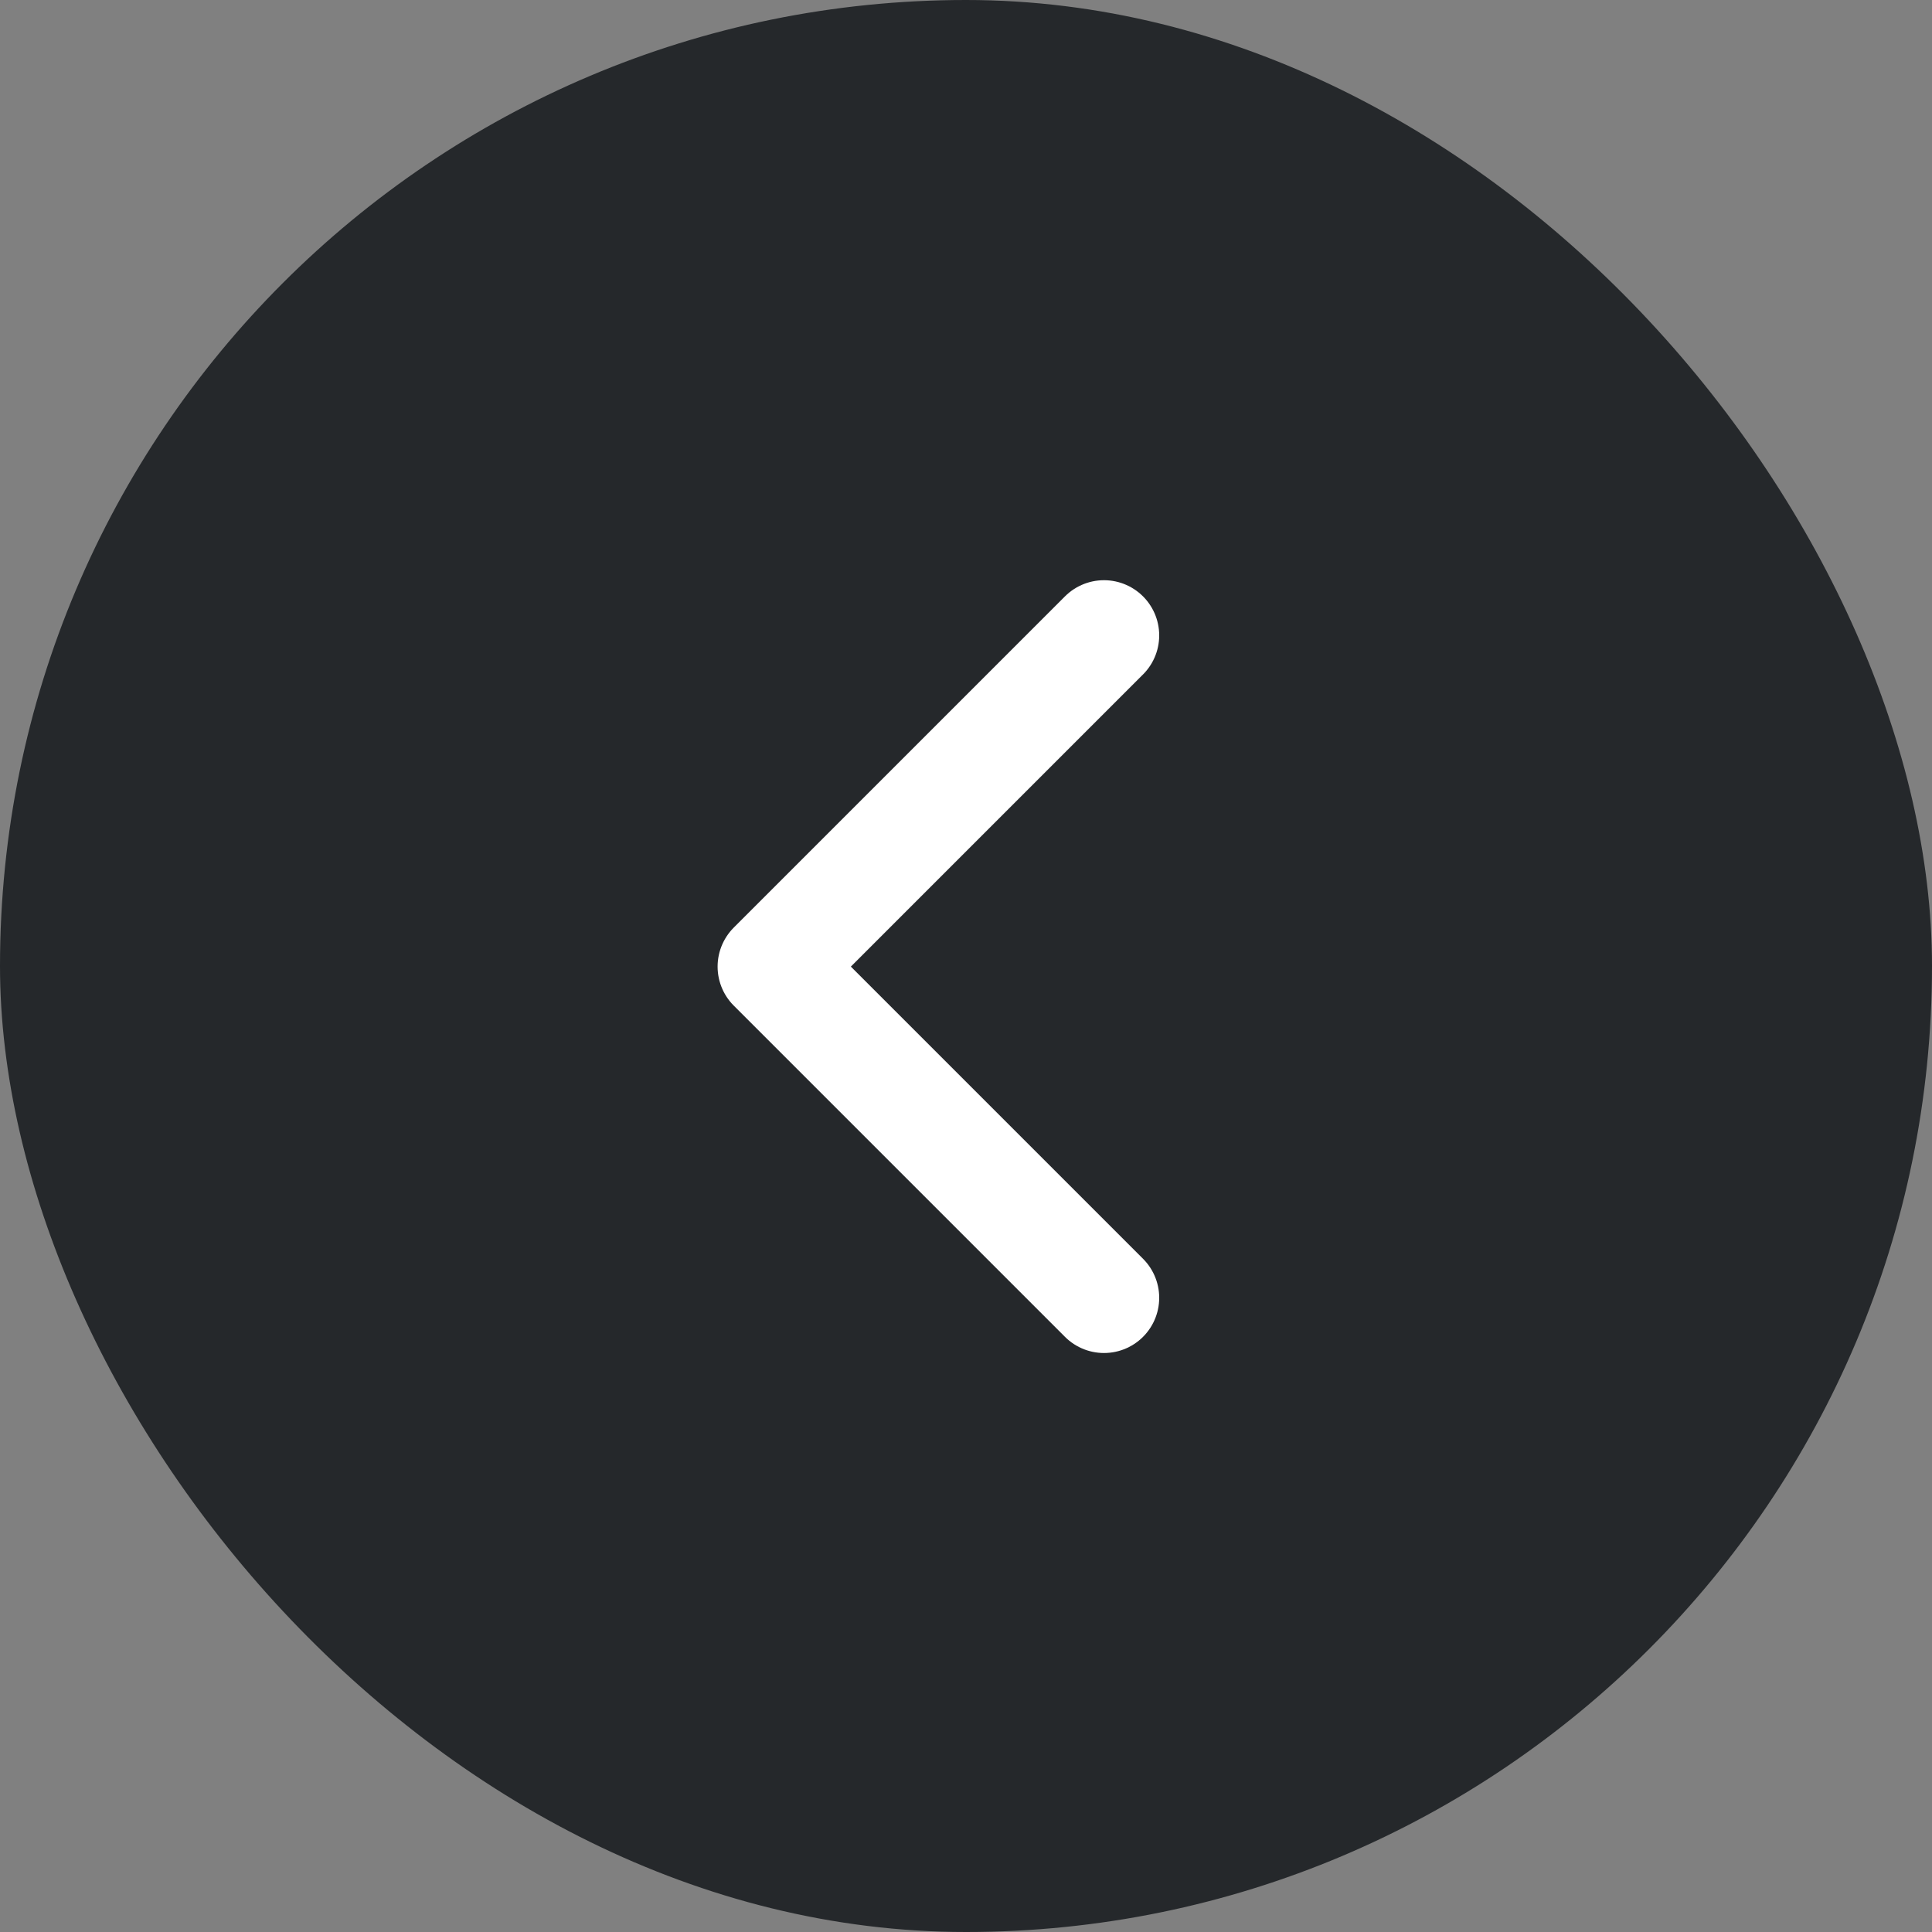
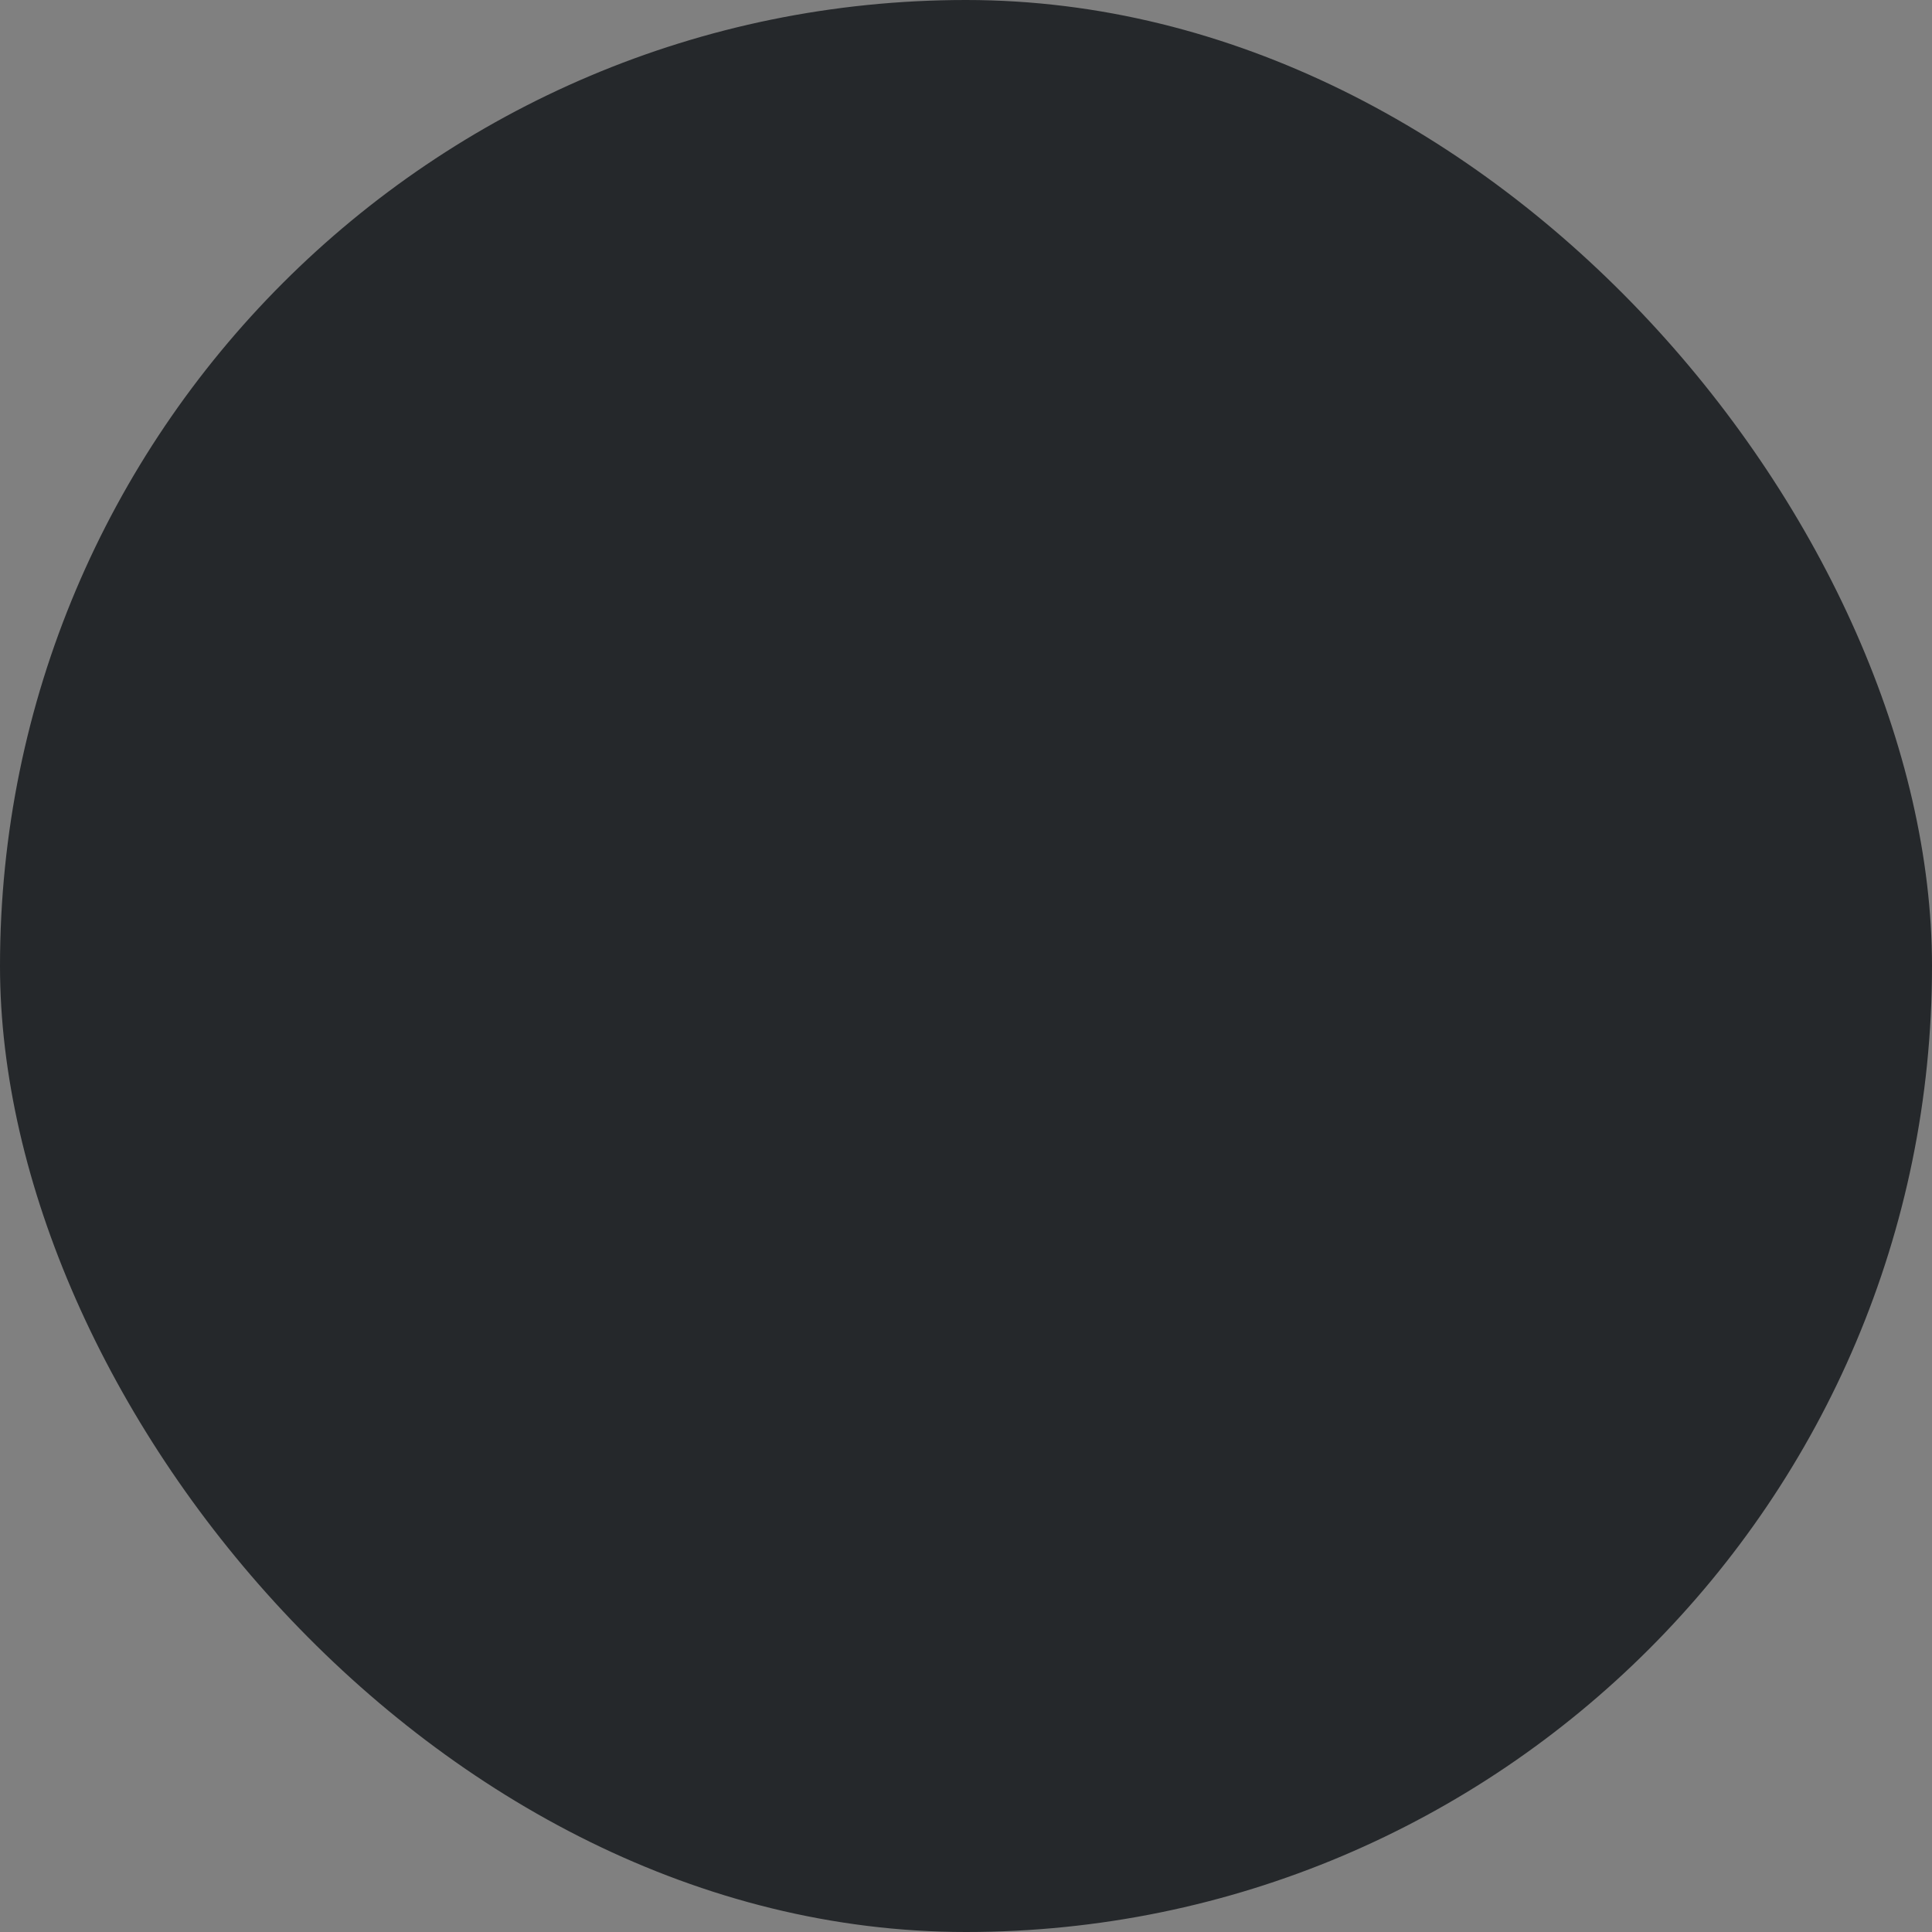
<svg xmlns="http://www.w3.org/2000/svg" width="35" height="35" viewBox="0 0 35 35" fill="none">
  <rect x="0" y="0" width="35" height="35" fill="#808080" stroke="none" />
  <rect width="35" height="35" rx="17.5" fill="#25282B" />
-   <path d="M20 23.511L14 17.511L20 11.511" stroke="white" stroke-width="2" stroke-linecap="round" stroke-linejoin="round" />
</svg>